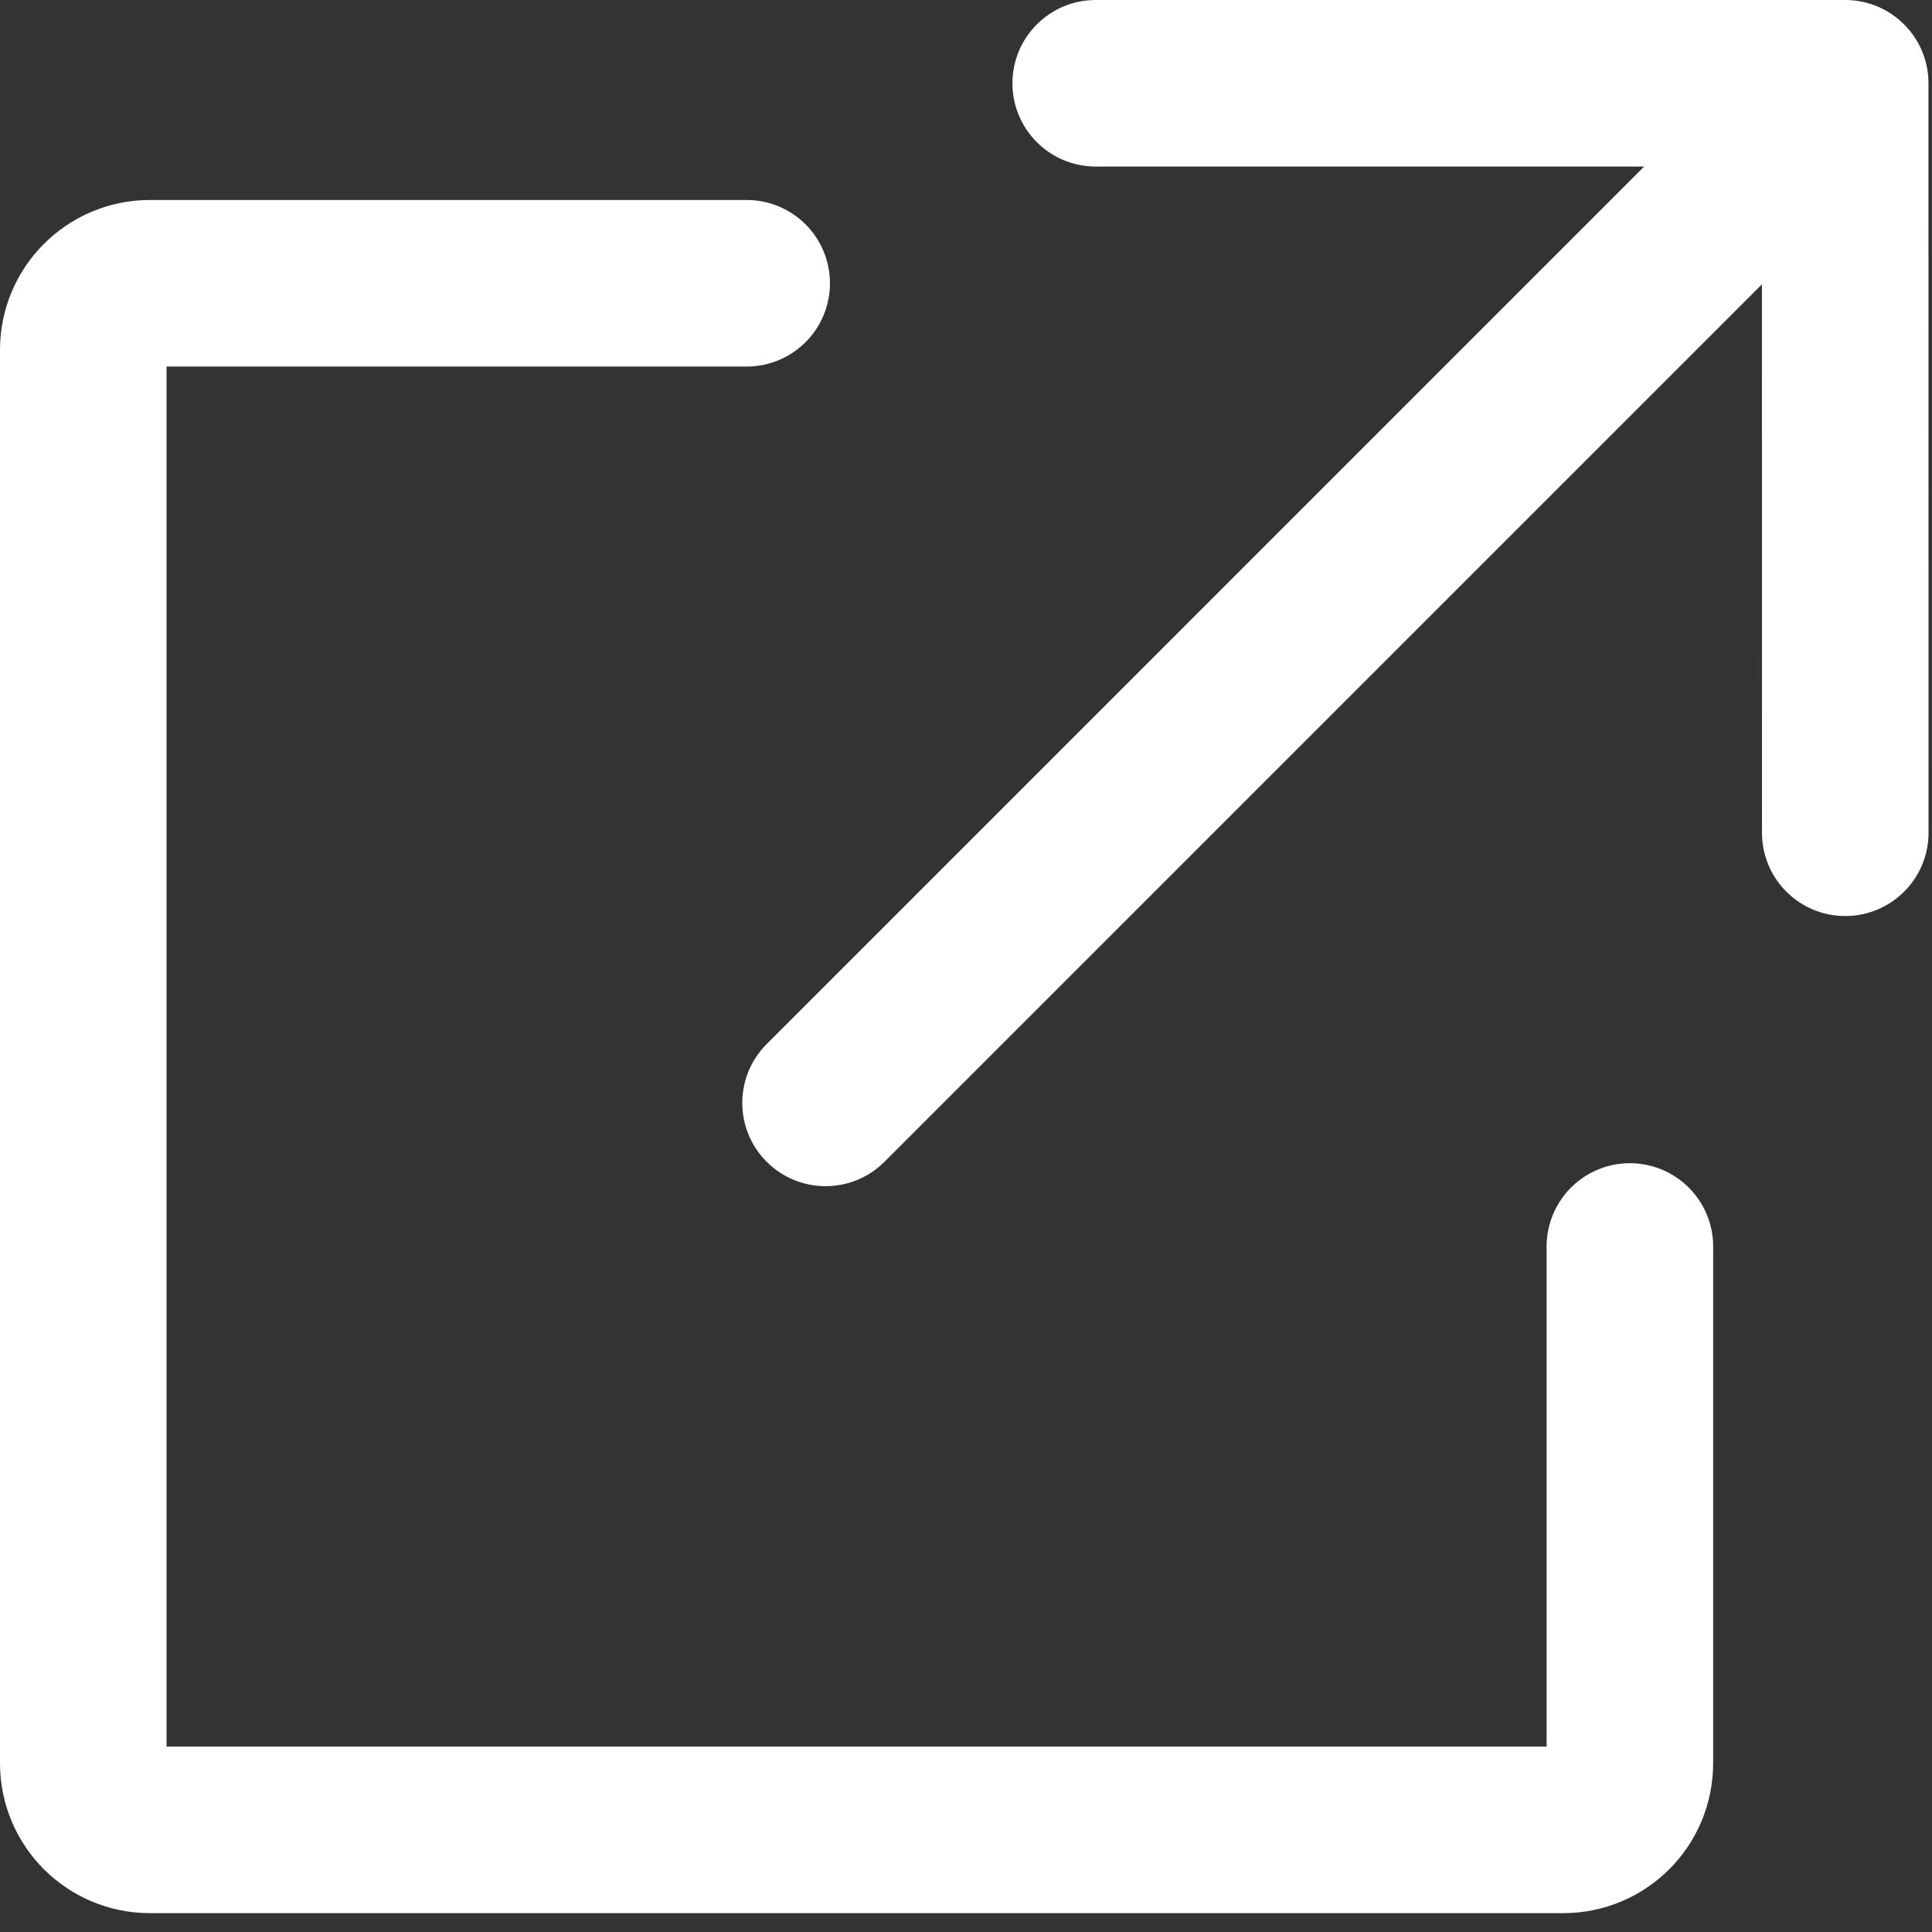
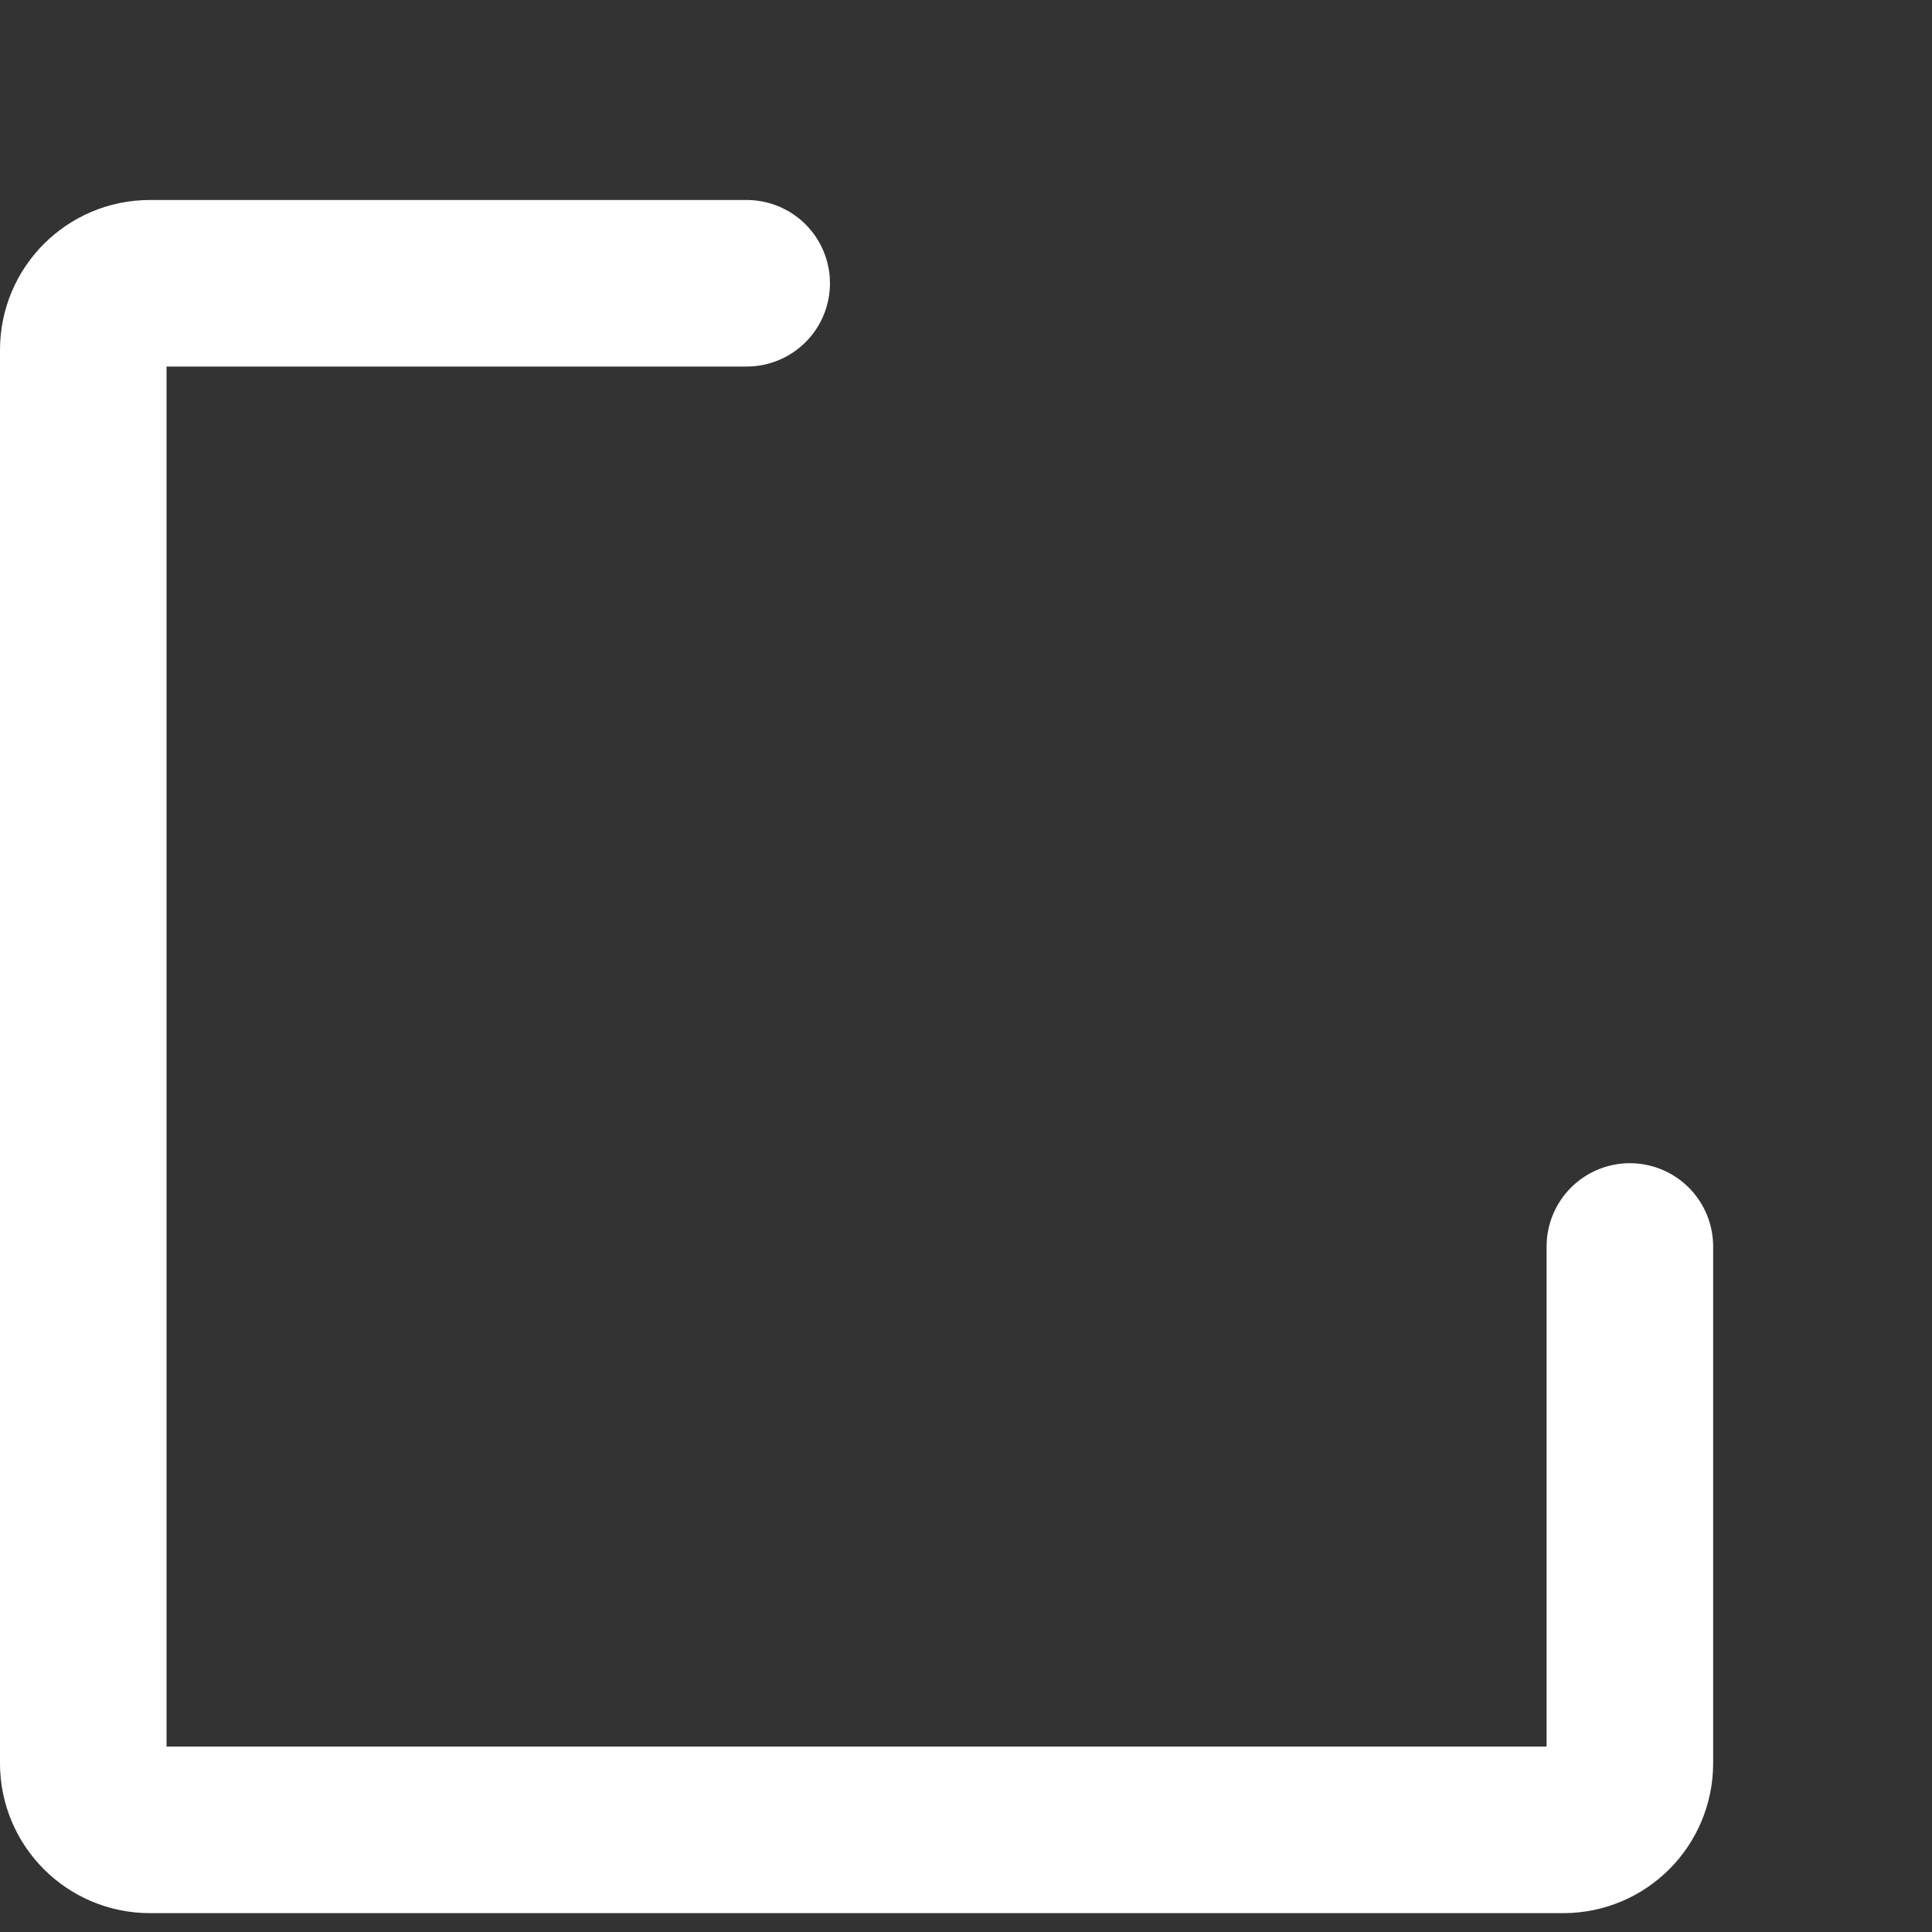
<svg xmlns="http://www.w3.org/2000/svg" width="29" height="29" viewBox="0 0 29 29" fill="none">
  <rect x="0" y="0" width="29" height="29" fill="#333333" stroke="none" />
-   <path d="M11.508 15.672C11.02 16.16 11.02 16.951 11.508 17.439C11.997 17.927 12.788 17.927 13.276 17.439L12.392 16.555L11.508 15.672ZM28.947 1.25C28.947 0.56 28.388 -9.27662e-05 27.697 -8.17541e-05L16.447 9.76994e-05C15.757 0 15.197 0.56 15.197 1.25C15.197 1.94 15.757 2.5 16.447 2.5L26.447 2.5L26.448 12.5C26.448 13.19 27.007 13.75 27.698 13.75C28.388 13.75 28.948 13.19 28.948 12.5L28.947 1.25ZM12.392 16.555L13.276 17.439L28.581 2.134L27.697 1.25L26.813 0.366L11.508 15.672L12.392 16.555Z" fill="white" />
  <path d="M24.465 18.71V26.467C24.465 27.02 24.018 27.467 23.465 27.467H2.25C1.698 27.467 1.25 27.02 1.25 26.467V5.252C1.25 4.7 1.698 4.252 2.25 4.252H11.208" stroke="white" stroke-width="2.5" stroke-linecap="round" />
</svg>